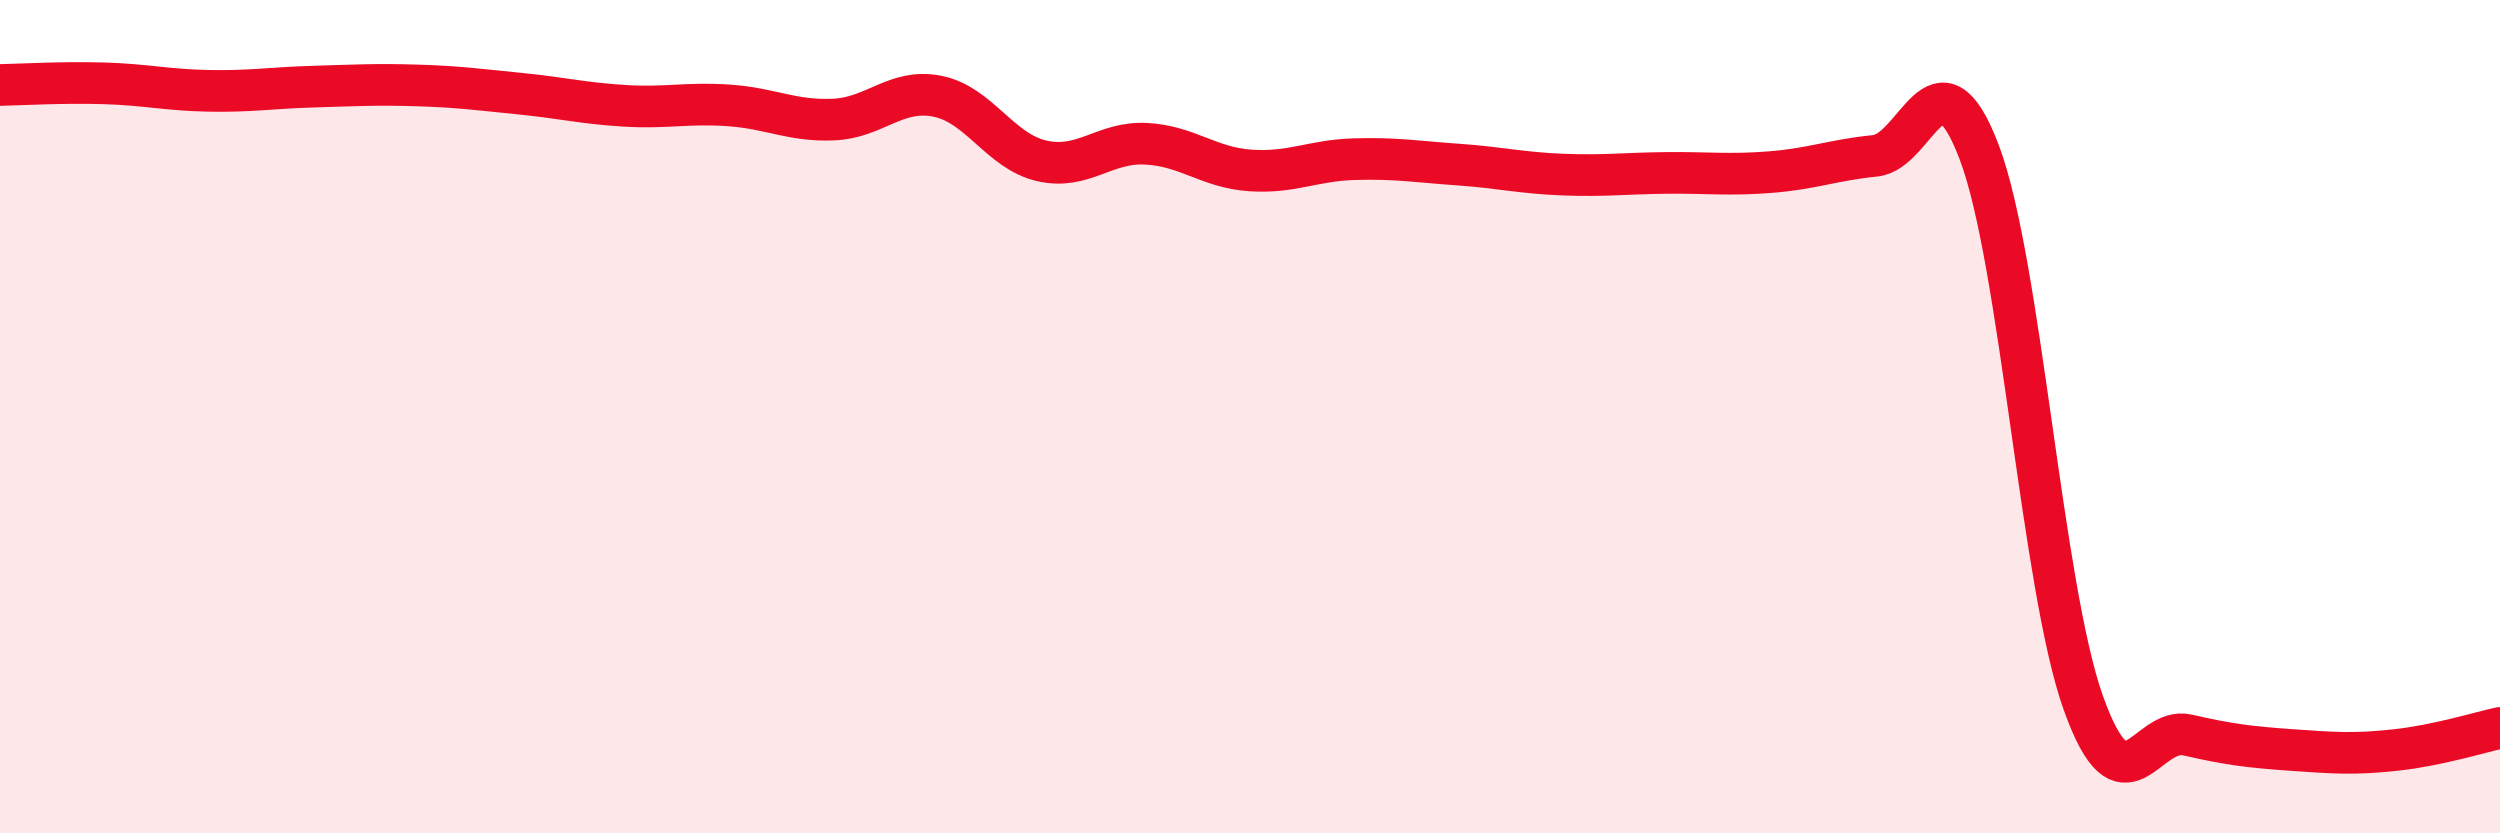
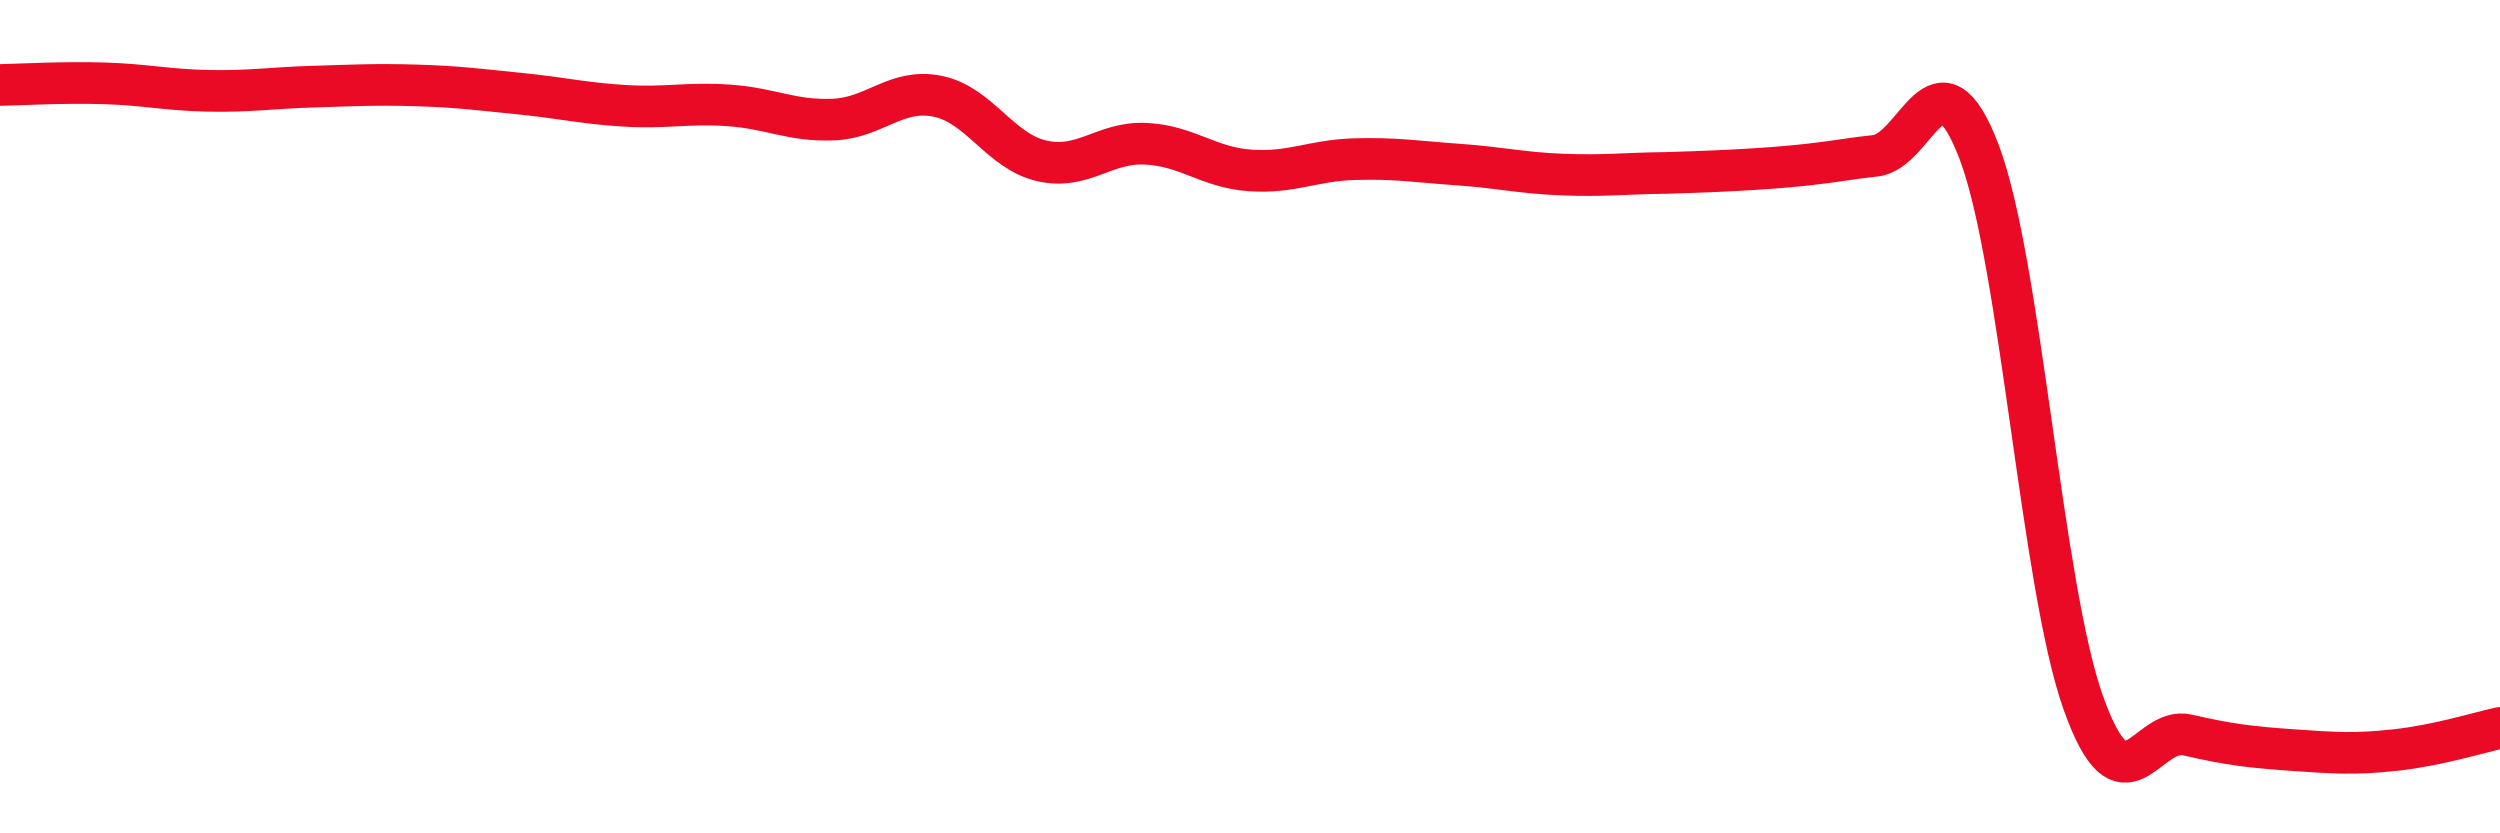
<svg xmlns="http://www.w3.org/2000/svg" width="60" height="20" viewBox="0 0 60 20">
-   <path d="M 0,2.04 C 0.5,2.03 1.5,1.97 2.5,2 C 3.5,2.03 4,2.16 5,2.18 C 6,2.2 6.5,2.11 7.5,2.08 C 8.5,2.05 9,2.02 10,2.05 C 11,2.08 11.5,2.15 12.5,2.25 C 13.5,2.35 14,2.48 15,2.54 C 16,2.6 16.5,2.46 17.5,2.53 C 18.5,2.6 19,2.91 20,2.87 C 21,2.83 21.5,2.11 22.5,2.31 C 23.5,2.51 24,3.63 25,3.86 C 26,4.09 26.5,3.4 27.5,3.45 C 28.5,3.5 29,4.02 30,4.09 C 31,4.16 31.5,3.85 32.5,3.82 C 33.5,3.79 34,3.88 35,3.95 C 36,4.02 36.5,4.15 37.5,4.19 C 38.5,4.23 39,4.16 40,4.15 C 41,4.14 41.5,4.21 42.5,4.13 C 43.5,4.05 44,3.84 45,3.74 C 46,3.64 46.5,1.02 47.5,3.65 C 48.5,6.28 49,14.07 50,16.87 C 51,19.67 51.5,17.41 52.5,17.64 C 53.5,17.87 54,17.93 55,18 C 56,18.07 56.5,18.11 57.5,18 C 58.5,17.89 59.5,17.58 60,17.47L60 20L0 20Z" fill="#EB0A25" opacity="0.1" stroke-linecap="round" stroke-linejoin="round" />
-   <path d="M 0,2.04 C 0.5,2.03 1.5,1.97 2.5,2 C 3.5,2.03 4,2.16 5,2.18 C 6,2.2 6.5,2.11 7.5,2.08 C 8.5,2.05 9,2.02 10,2.05 C 11,2.08 11.5,2.15 12.5,2.25 C 13.5,2.35 14,2.48 15,2.54 C 16,2.6 16.5,2.46 17.5,2.53 C 18.5,2.6 19,2.91 20,2.87 C 21,2.83 21.5,2.11 22.5,2.31 C 23.5,2.51 24,3.63 25,3.86 C 26,4.09 26.5,3.4 27.5,3.45 C 28.5,3.5 29,4.02 30,4.09 C 31,4.16 31.5,3.85 32.5,3.82 C 33.5,3.79 34,3.88 35,3.95 C 36,4.02 36.5,4.15 37.5,4.19 C 38.5,4.23 39,4.16 40,4.15 C 41,4.14 41.5,4.21 42.5,4.13 C 43.5,4.05 44,3.84 45,3.74 C 46,3.64 46.5,1.02 47.5,3.65 C 48.5,6.28 49,14.07 50,16.87 C 51,19.67 51.5,17.41 52.5,17.64 C 53.5,17.87 54,17.93 55,18 C 56,18.07 56.5,18.11 57.5,18 C 58.5,17.89 59.5,17.58 60,17.47" stroke="#EB0A25" stroke-width="1" fill="none" stroke-linecap="round" stroke-linejoin="round" />
+   <path d="M 0,2.04 C 0.5,2.03 1.5,1.97 2.5,2 C 3.5,2.03 4,2.16 5,2.18 C 6,2.2 6.5,2.11 7.5,2.08 C 8.5,2.05 9,2.02 10,2.05 C 11,2.08 11.5,2.15 12.5,2.25 C 13.5,2.35 14,2.48 15,2.54 C 16,2.6 16.5,2.46 17.5,2.53 C 18.5,2.6 19,2.91 20,2.87 C 21,2.83 21.5,2.11 22.5,2.31 C 23.5,2.51 24,3.63 25,3.86 C 26,4.09 26.5,3.4 27.5,3.45 C 28.5,3.5 29,4.02 30,4.09 C 31,4.16 31.5,3.85 32.5,3.82 C 33.5,3.79 34,3.88 35,3.95 C 36,4.02 36.5,4.15 37.5,4.19 C 38.5,4.23 39,4.16 40,4.15 C 43.5,4.05 44,3.84 45,3.74 C 46,3.64 46.5,1.02 47.5,3.65 C 48.5,6.28 49,14.07 50,16.87 C 51,19.67 51.5,17.41 52.5,17.64 C 53.5,17.87 54,17.93 55,18 C 56,18.07 56.5,18.11 57.5,18 C 58.5,17.89 59.5,17.58 60,17.47" stroke="#EB0A25" stroke-width="1" fill="none" stroke-linecap="round" stroke-linejoin="round" />
</svg>